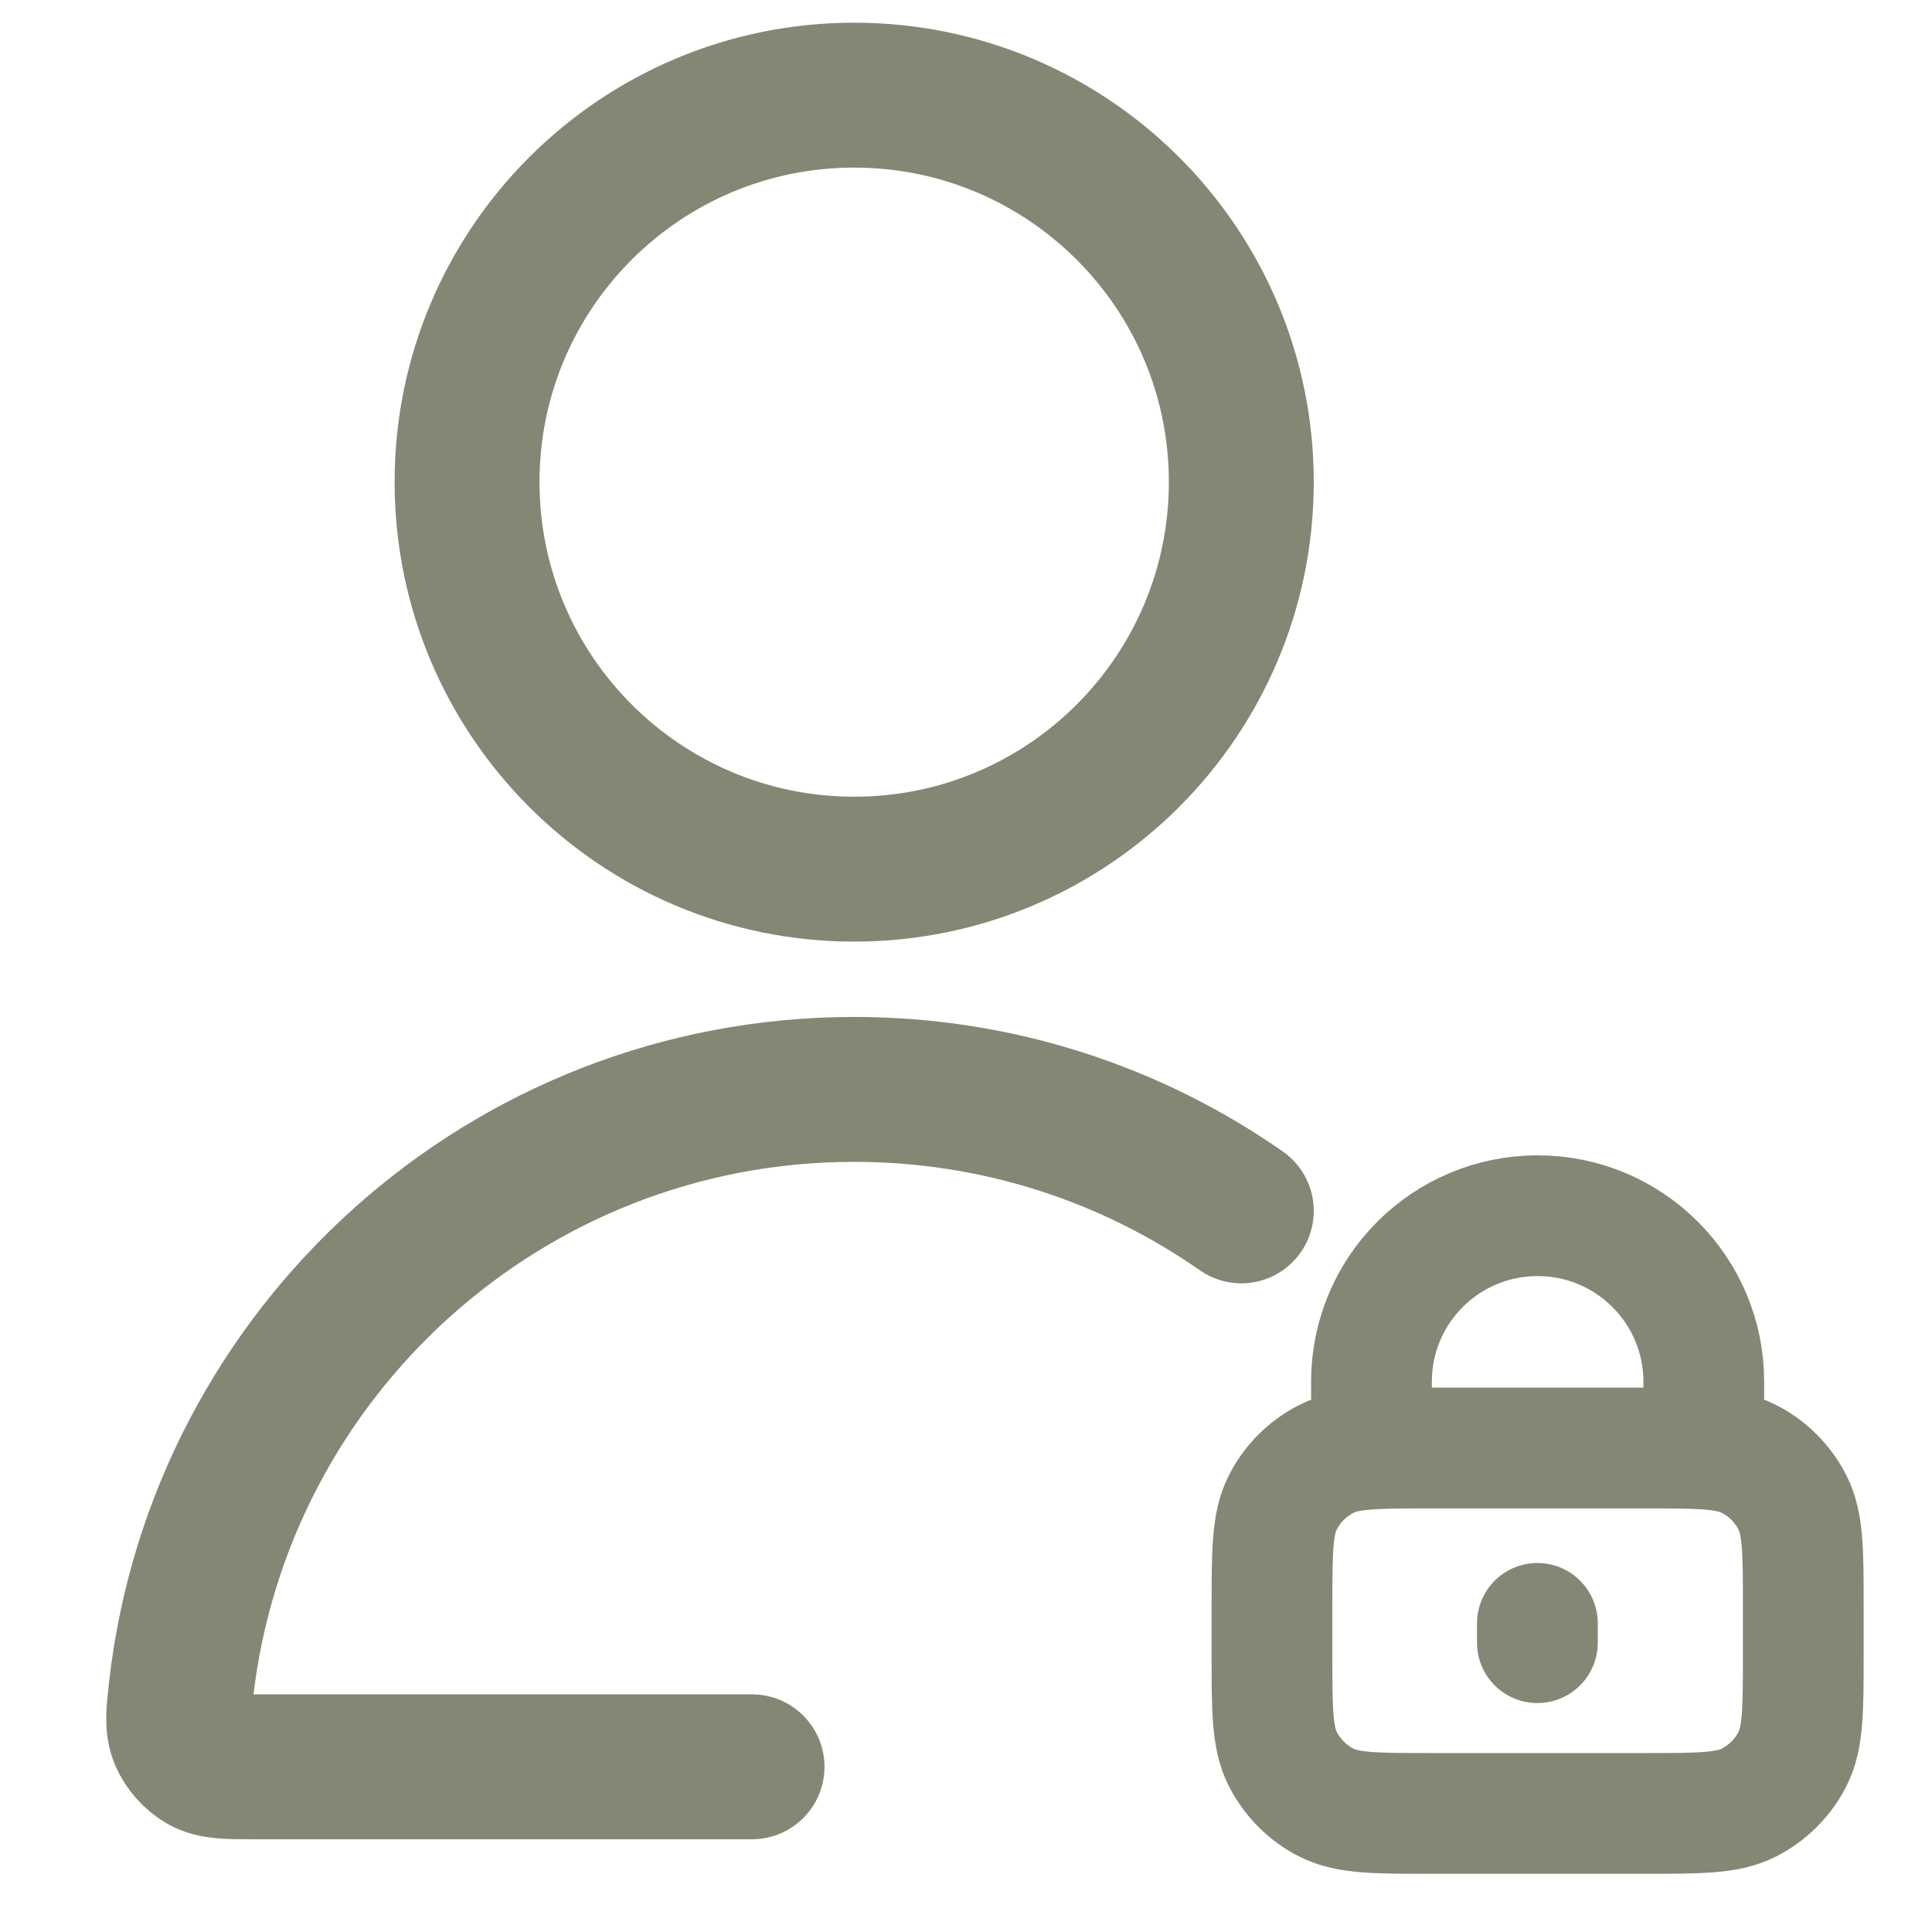
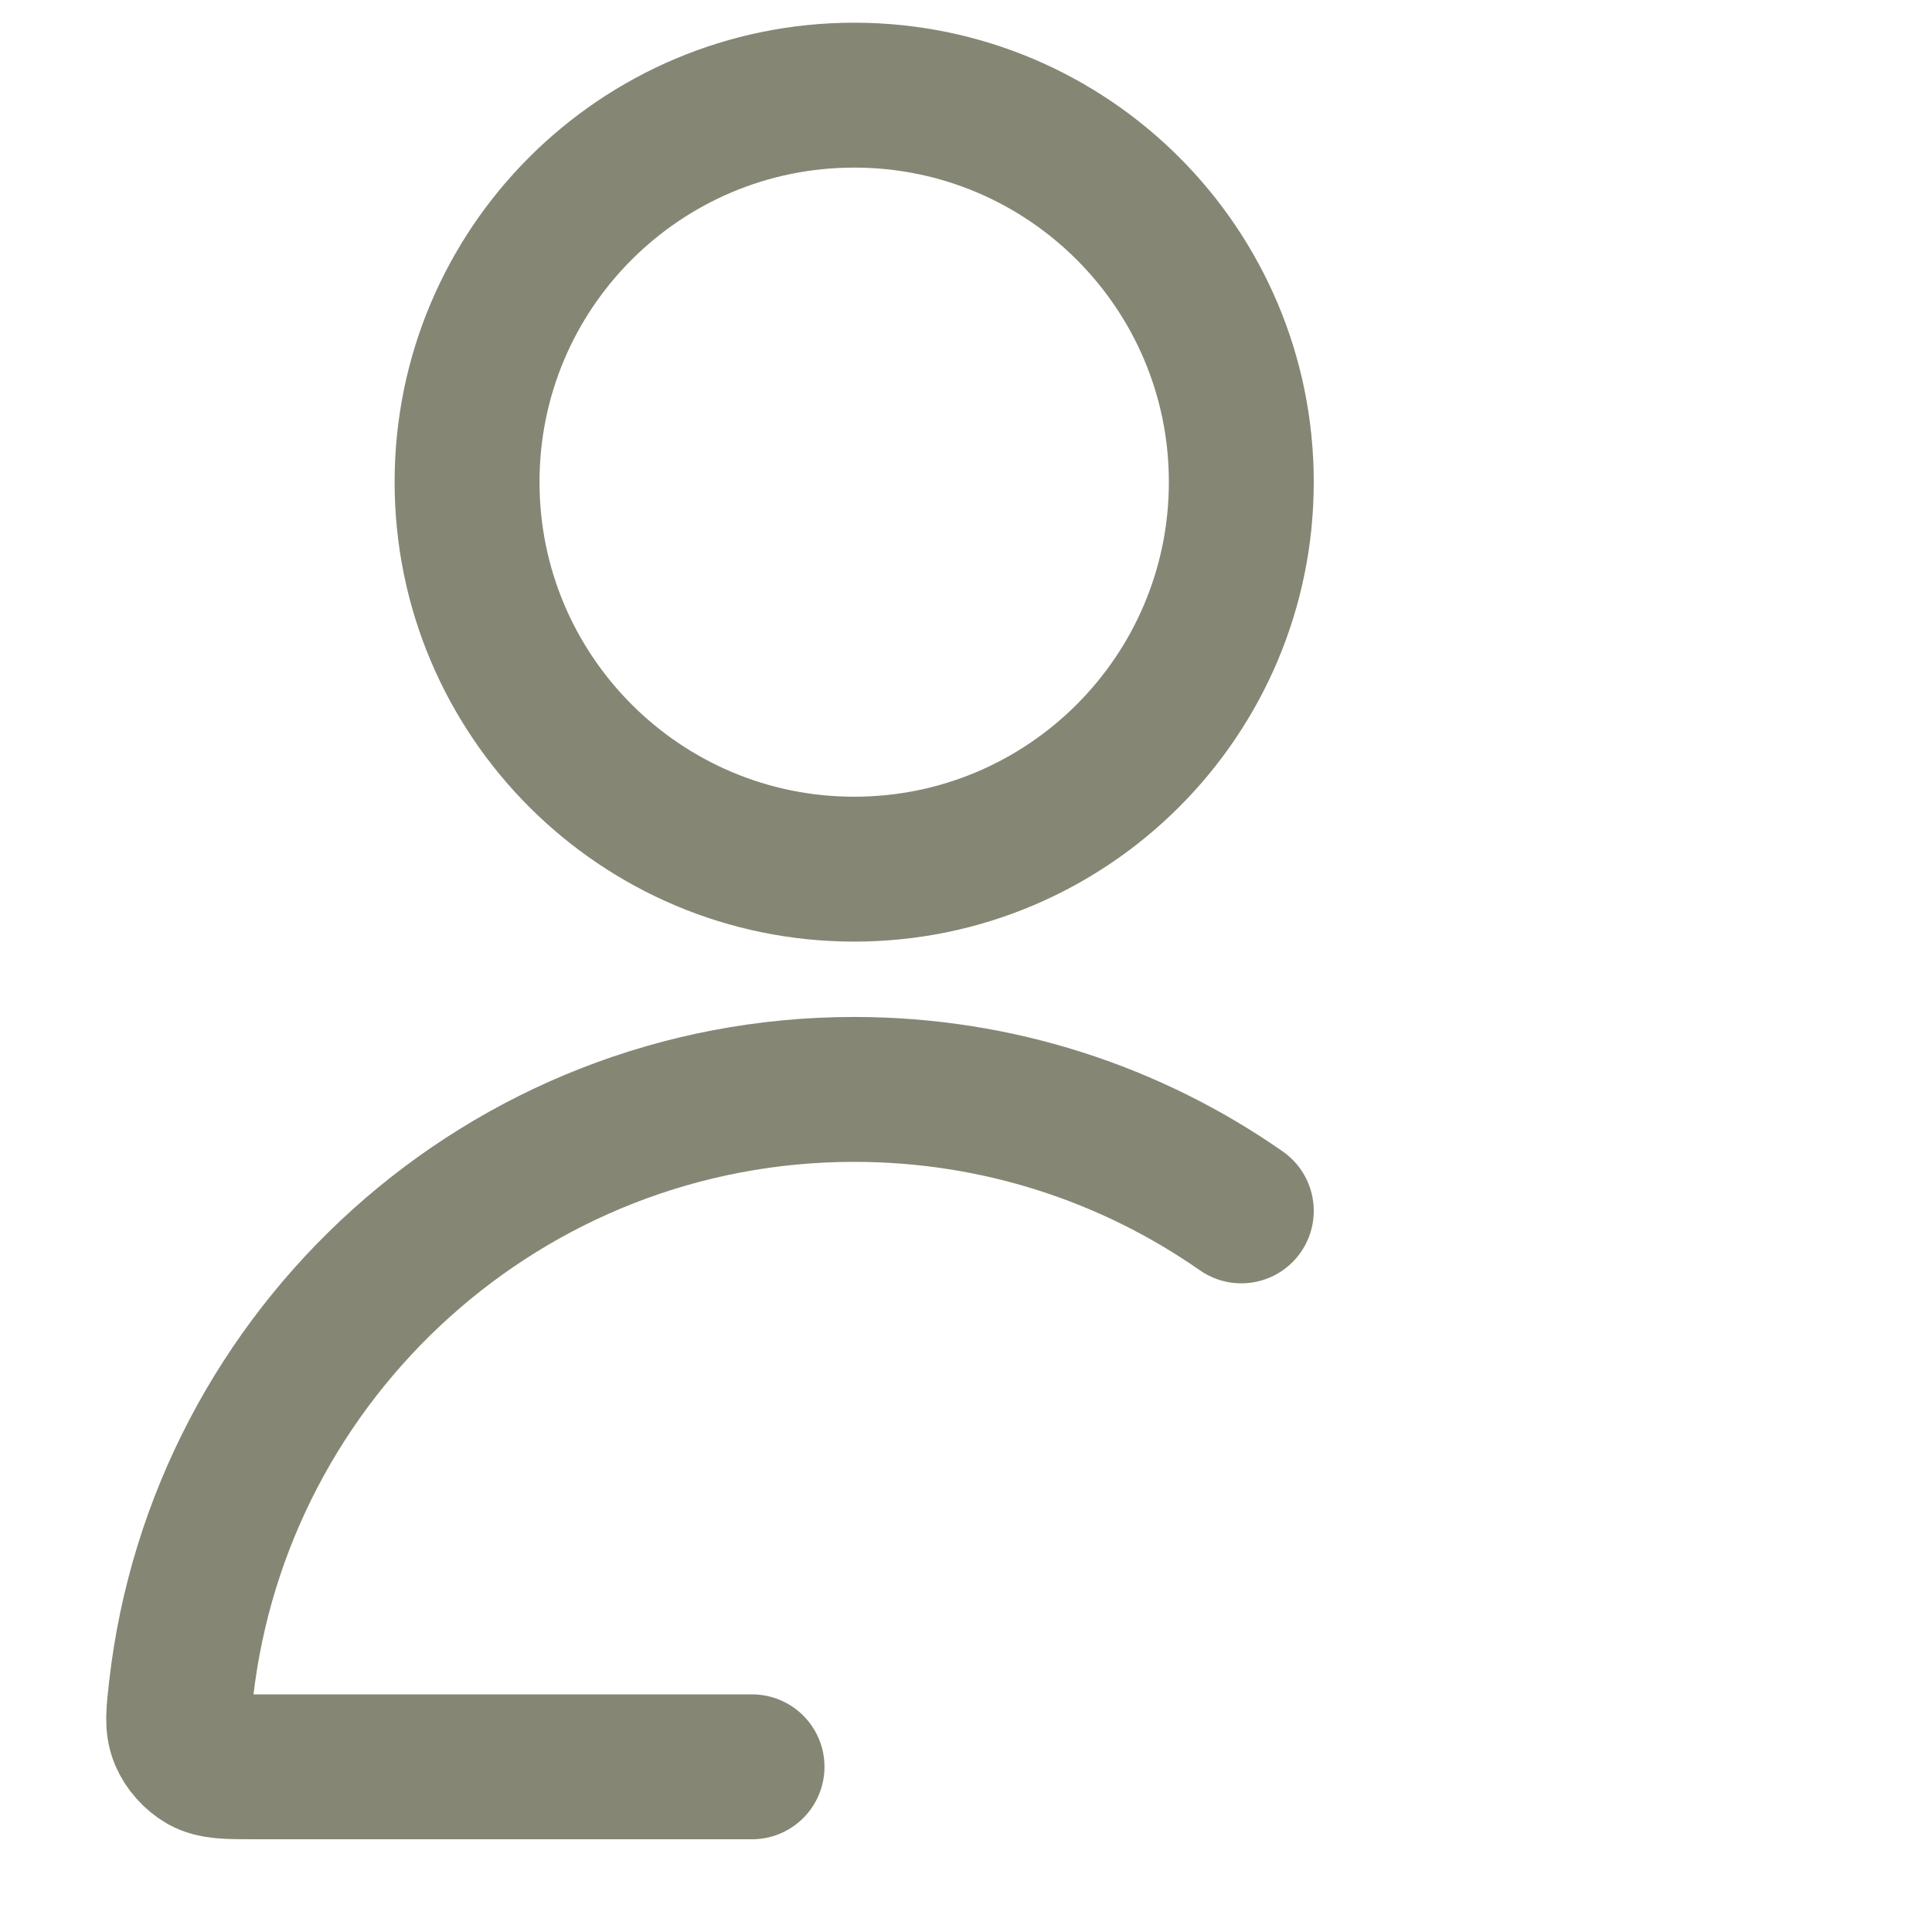
<svg xmlns="http://www.w3.org/2000/svg" version="1.1" id="Layer_1" x="0px" y="0px" viewBox="0 0 800 800" style="enable-background:new 0 0 800 800;" xml:space="preserve">
  <style type="text/css">
	.st0{fill:none;stroke:#858774;stroke-width:60;stroke-linecap:round;stroke-linejoin:round;stroke-miterlimit:133.333;}
	.st1{fill:none;stroke:#858774;stroke-width:50;stroke-linecap:round;stroke-linejoin:round;stroke-miterlimit:133.333;}
</style>
-   <path class="st0" d="M514,501.4c-45.4-31.7-100.7-50.3-160.3-50.3C209.6,451.1,90.9,559.8,75,699.6c-1.1,9.9-1.7,14.8,0.3,19.6  c1.6,3.9,5.1,7.8,8.8,9.9c4.5,2.5,10.1,2.5,21.1,2.5h206.2 M514,199.6c0,88.5-71.8,160.3-160.3,160.3  c-88.5,0-160.3-71.8-160.3-160.3S265.2,39.4,353.7,39.4C442.2,39.4,514,111.1,514,199.6z" />
-   <path class="st1" d="M636.6,672.2v8 M567.9,600c6.5-0.4,14.5-0.4,24.8-0.4h88c10.3,0,18.3,0,24.8,0.4 M567.9,600  c-8.1,0.5-13.8,1.6-18.7,4.1c-7.8,4-14.1,10.3-18,18c-4.5,8.8-4.5,20.4-4.5,43.5v19.3c0,23.1,0,34.7,4.5,43.5c4,7.8,10.3,14.1,18,18  c8.8,4.5,20.4,4.5,43.5,4.5h88c23.1,0,34.7,0,43.5-4.5c7.8-4,14.1-10.3,18-18c4.5-8.8,4.5-20.4,4.5-43.5v-19.3  c0-23.1,0-34.7-4.5-43.5c-4-7.8-10.3-14.1-18-18c-4.9-2.5-10.6-3.6-18.7-4.1 M567.9,600v-27.9c0-38,30.8-68.7,68.8-68.7  c38,0,68.8,30.8,68.8,68.7V600" />
+   <path class="st0" d="M514,501.4c-45.4-31.7-100.7-50.3-160.3-50.3C209.6,451.1,90.9,559.8,75,699.6c-1.1,9.9-1.7,14.8,0.3,19.6  c1.6,3.9,5.1,7.8,8.8,9.9c4.5,2.5,10.1,2.5,21.1,2.5h206.2 M514,199.6c0,88.5-71.8,160.3-160.3,160.3  c-88.5,0-160.3-71.8-160.3-160.3S265.2,39.4,353.7,39.4C442.2,39.4,514,111.1,514,199.6" />
</svg>